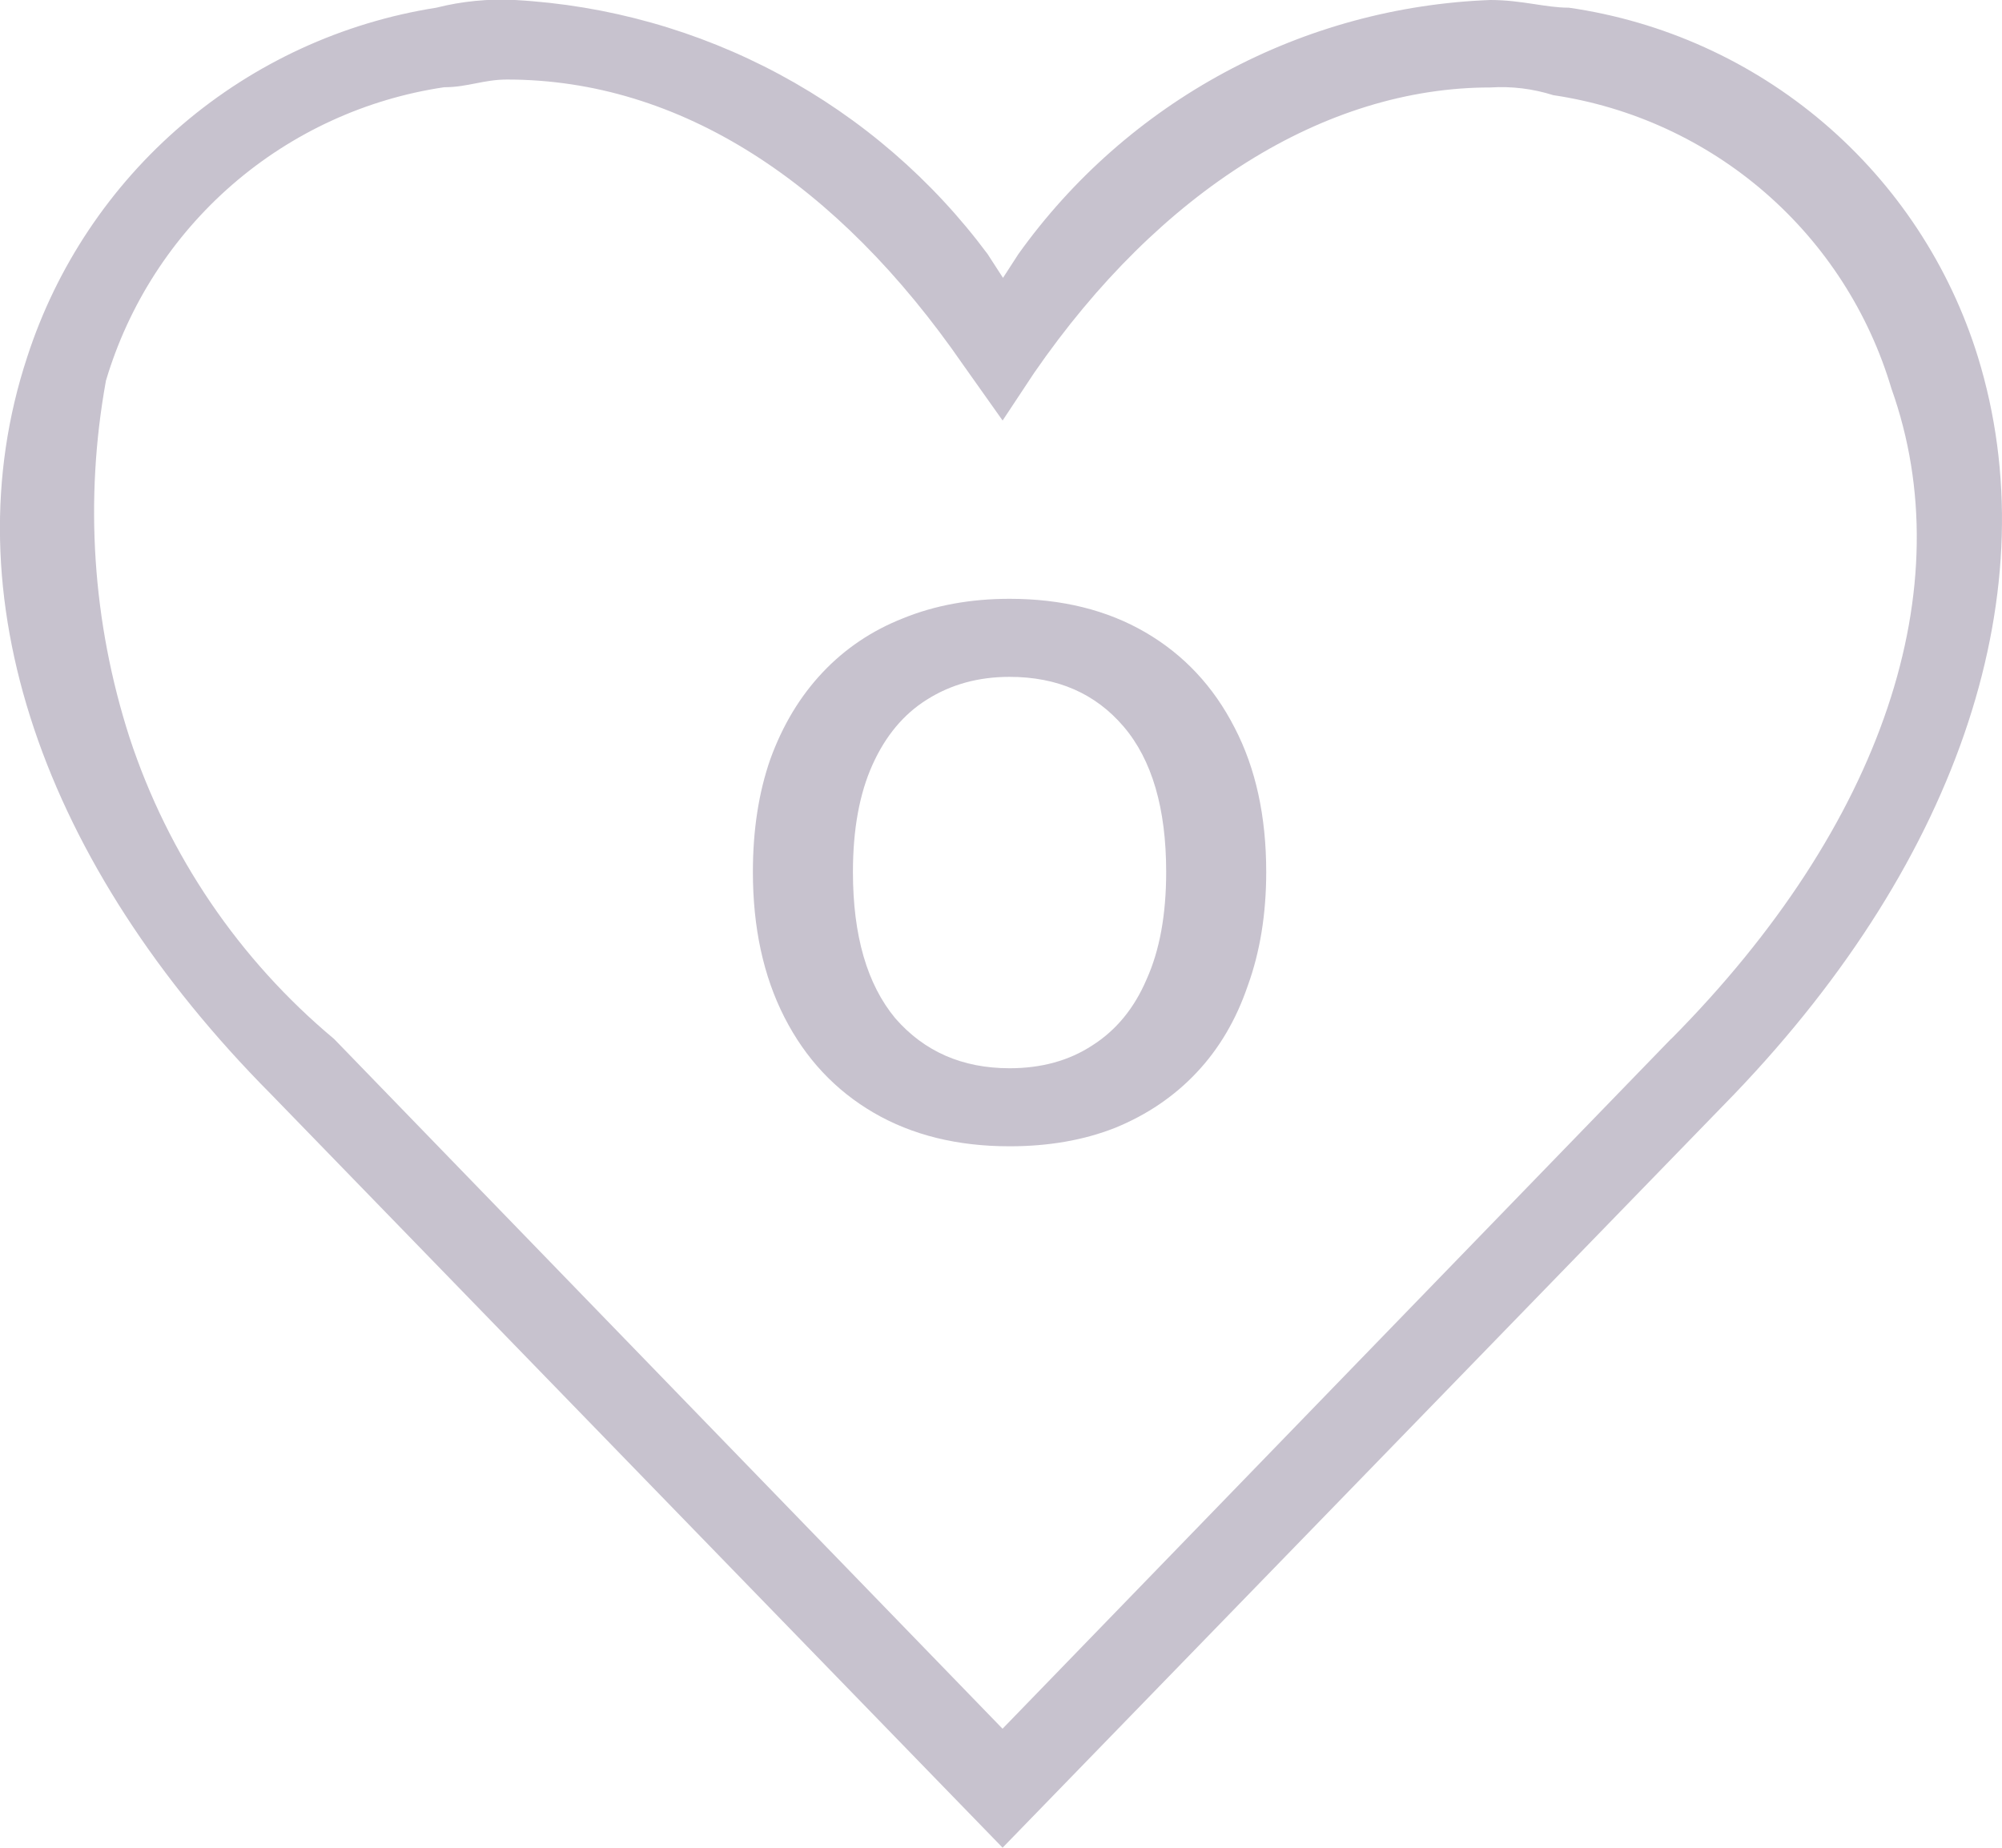
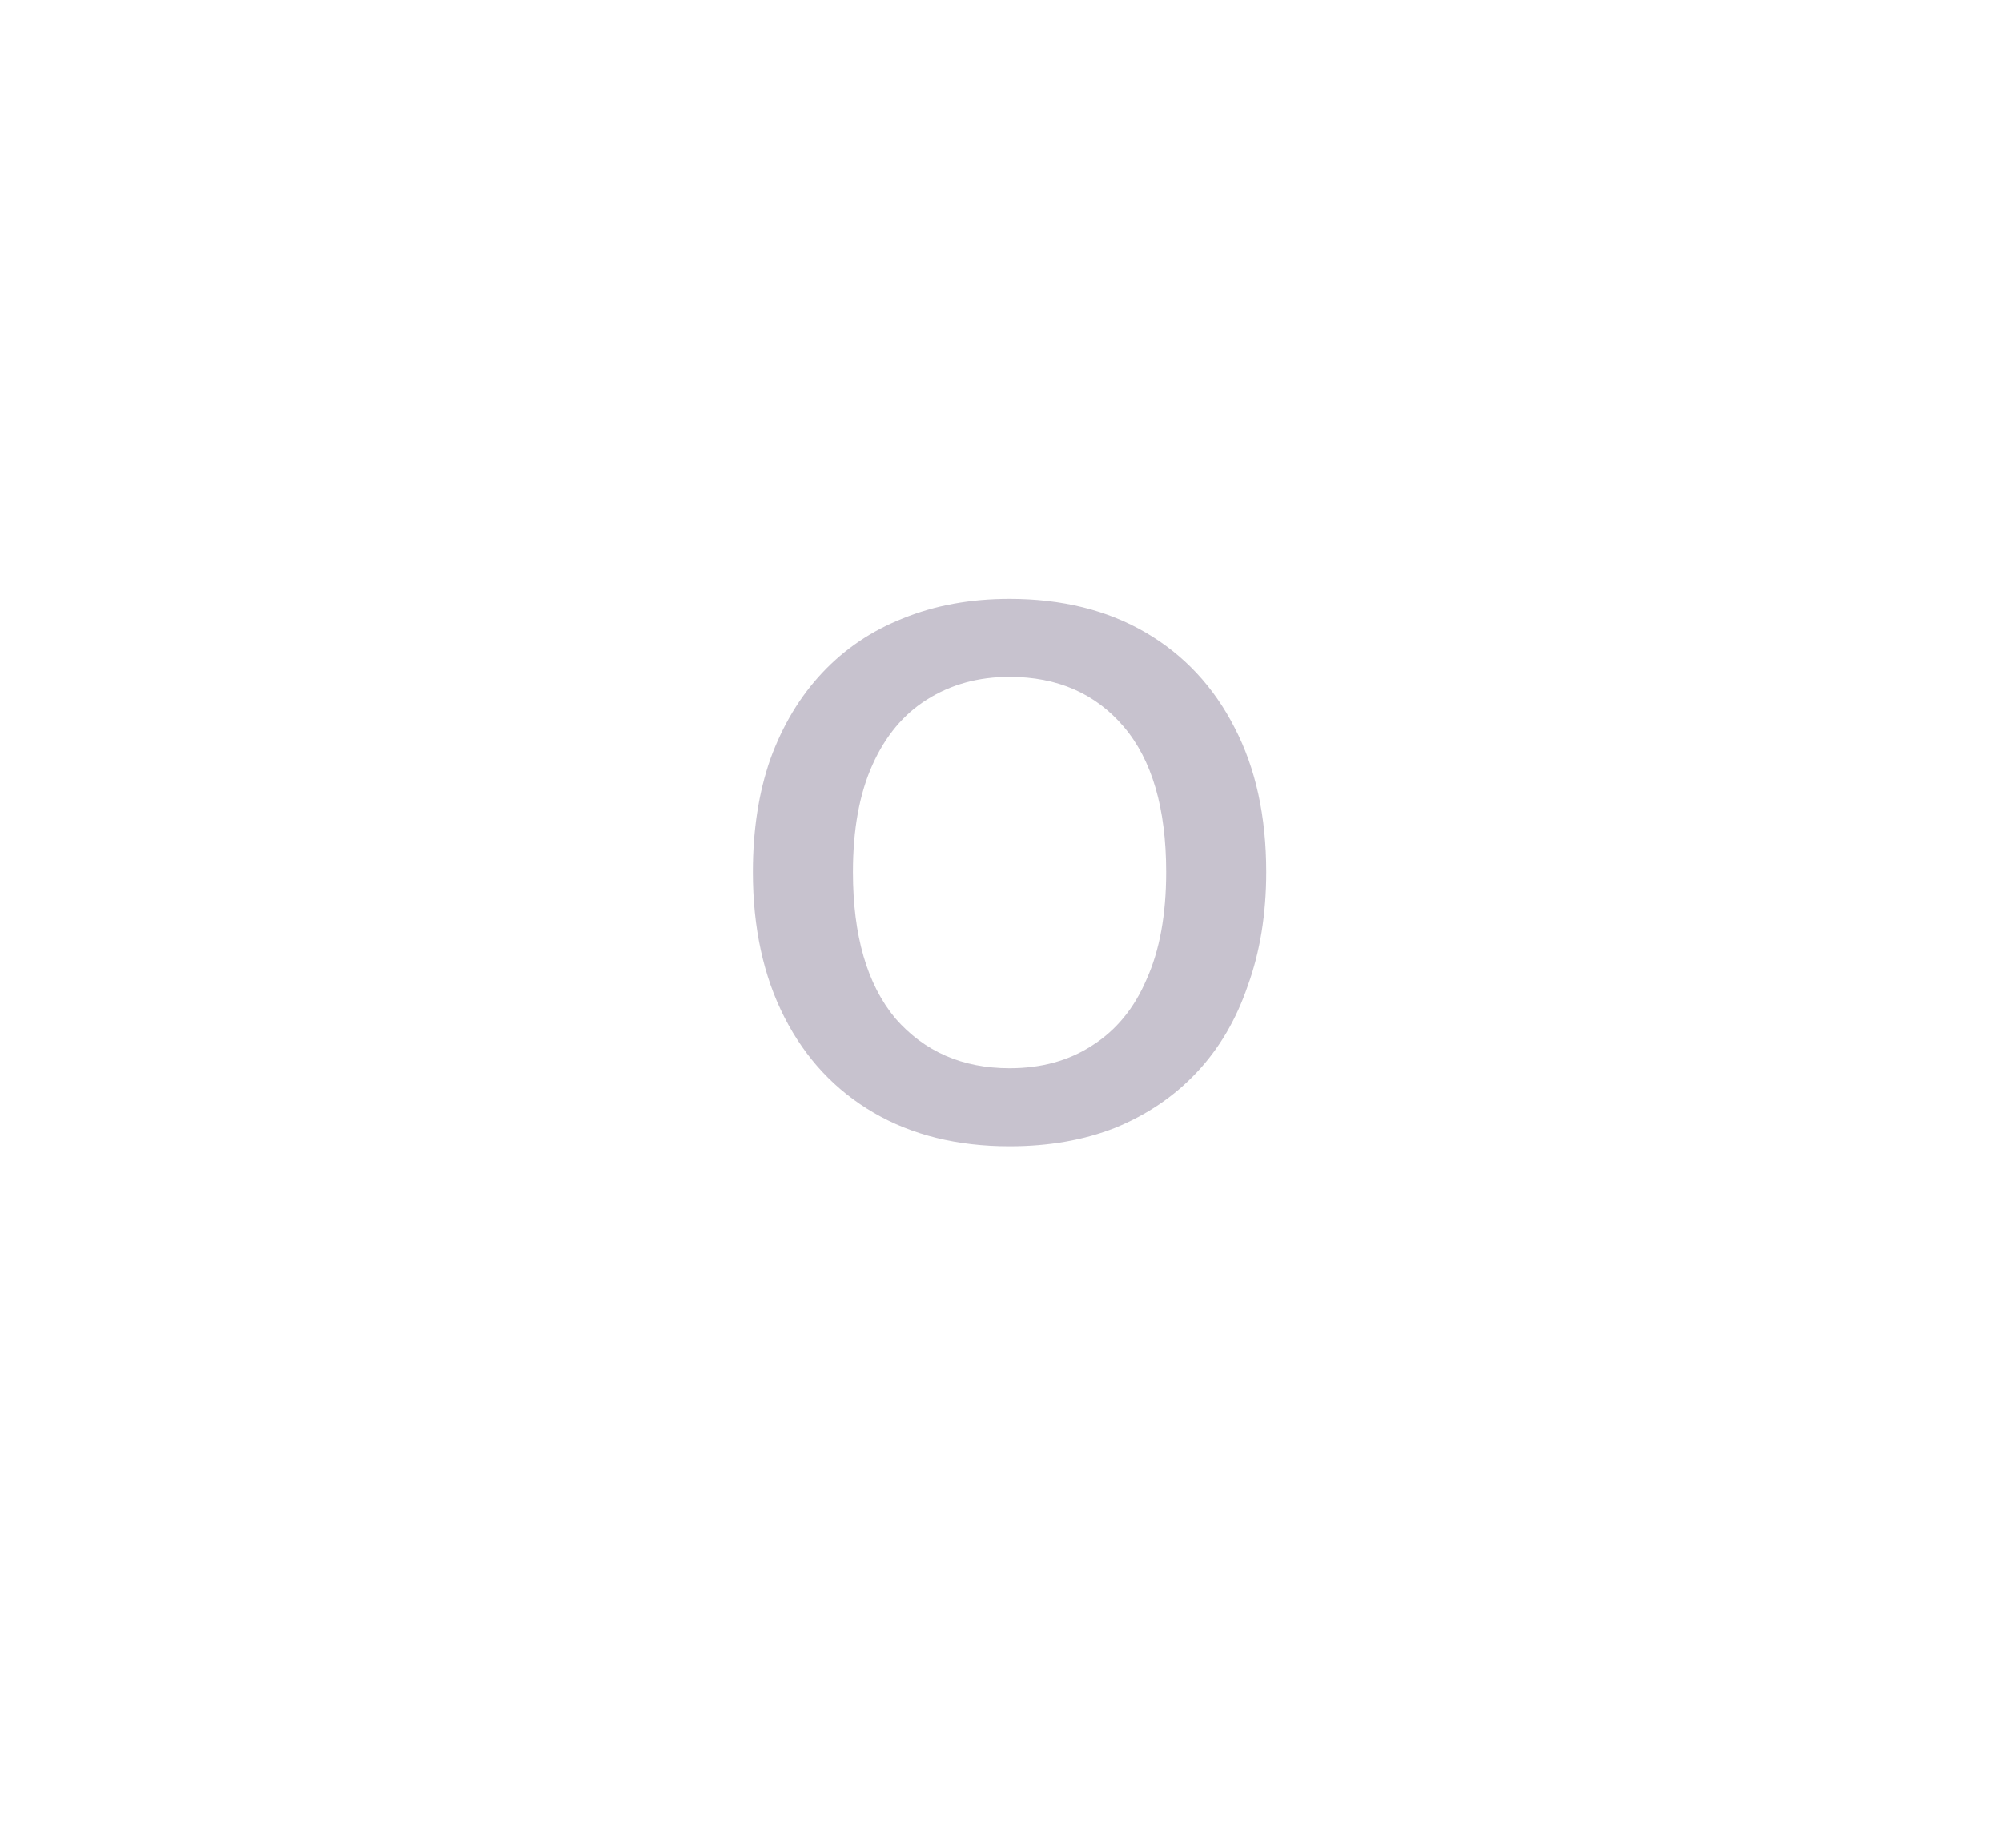
<svg xmlns="http://www.w3.org/2000/svg" width="117" height="108" viewBox="0 0 117 108" fill="none">
  <g clip-path="url(#clip0_1_13)">
-     <path d="M115.591 20.858C113.945 15.544 110.826 10.807 106.595 7.195C102.365 3.583 97.198 1.244 91.692 0.45C90.315 0.45 88.933 9.64478e-06 87.097 9.64478e-06C81.671 0.205 76.364 1.649 71.584 4.224C66.803 6.798 62.675 10.433 59.517 14.85L58.617 16.241L57.717 14.85C54.483 10.501 50.333 6.916 45.56 4.35C40.786 1.784 35.507 0.299 30.096 9.64478e-06C28.549 -0.08 26.999 0.071 25.497 0.45C20.017 1.313 14.883 3.676 10.663 7.278C6.444 10.88 3.305 15.581 1.593 20.858C-3.002 34.763 2.493 50.522 15.845 63.963L58.594 107.996L101.344 63.963C114.674 50.058 119.731 34.299 115.591 20.858ZM97.663 60.718L58.59 101.043L19.521 60.723C13.967 56.084 9.826 49.98 7.569 43.105C5.399 36.373 4.926 29.208 6.192 22.248C7.513 17.805 10.074 13.831 13.575 10.793C17.076 7.756 21.371 5.78 25.956 5.099C27.333 5.099 28.256 4.649 29.633 4.649C39.744 4.649 48.938 10.674 56.295 21.334L58.594 24.579L60.435 21.798C67.788 11.137 77.445 5.112 87.097 5.112C88.34 5.033 89.587 5.185 90.774 5.562C95.359 6.243 99.654 8.219 103.155 11.257C106.656 14.295 109.217 18.268 110.538 22.712C114.674 34.299 110.079 48.204 97.668 60.723L97.663 60.718Z" fill="#736884" fill-opacity="0.4" />
    <path d="M59 67C55.949 67 53.301 66.345 51.055 65.036C48.809 63.726 47.072 61.867 45.843 59.459C44.614 57.051 44 54.221 44 50.968C44 48.518 44.339 46.322 45.017 44.378C45.737 42.393 46.754 40.703 48.068 39.309C49.381 37.915 50.949 36.859 52.771 36.141C54.636 35.38 56.712 35 59 35C62.051 35 64.699 35.655 66.945 36.964C69.191 38.274 70.928 40.133 72.157 42.541C73.386 44.906 74 47.715 74 50.968C74 53.419 73.64 55.636 72.919 57.622C72.242 59.607 71.246 61.297 69.932 62.691C68.619 64.085 67.03 65.162 65.165 65.923C63.343 66.641 61.288 67 59 67ZM59 62.438C60.864 62.438 62.475 61.994 63.831 61.107C65.229 60.22 66.288 58.931 67.008 57.242C67.771 55.552 68.153 53.461 68.153 50.968C68.153 47.251 67.326 44.42 65.674 42.477C64.021 40.534 61.797 39.562 59 39.562C57.178 39.562 55.568 40.006 54.169 40.893C52.814 41.738 51.754 43.005 50.992 44.695C50.229 46.385 49.847 48.476 49.847 50.968C49.847 54.686 50.674 57.537 52.326 59.523C54.021 61.466 56.246 62.438 59 62.438Z" fill="#736884" fill-opacity="0.4" />
  </g>
  <defs>
    <clipPath id="clip0_1_13">
      <rect width="117" height="108" fill="white" />
    </clipPath>
  </defs>
</svg>